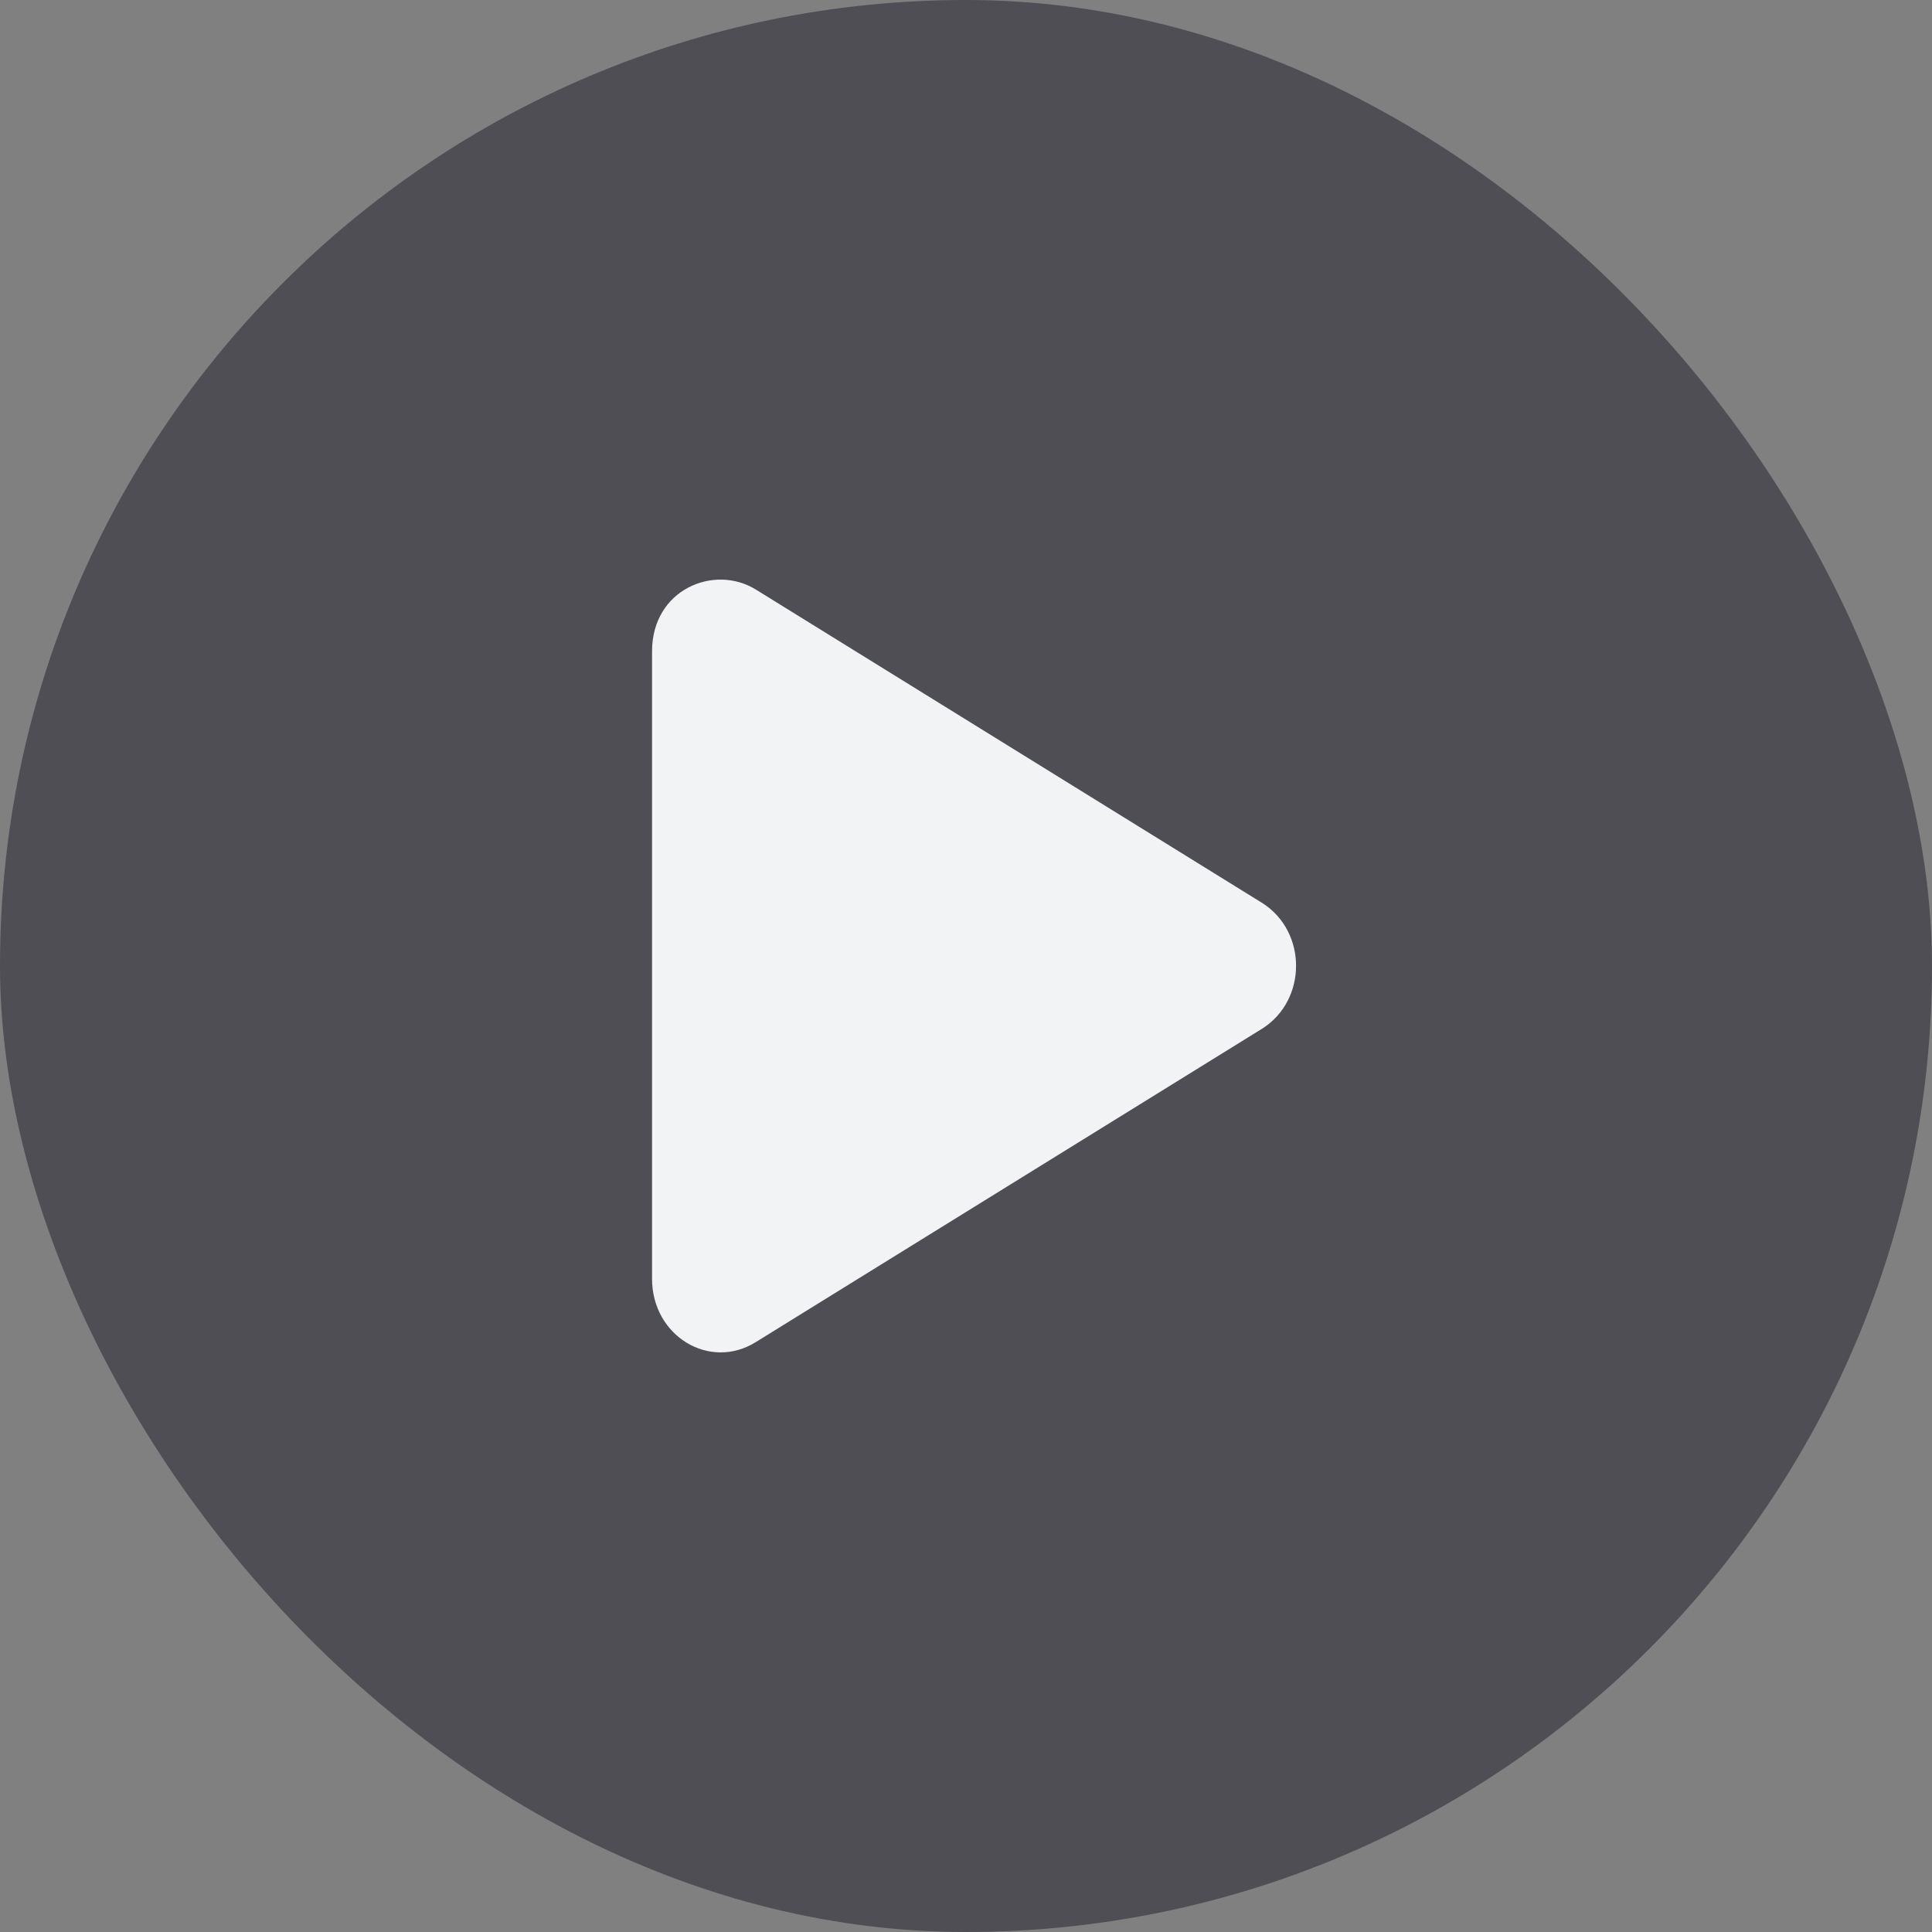
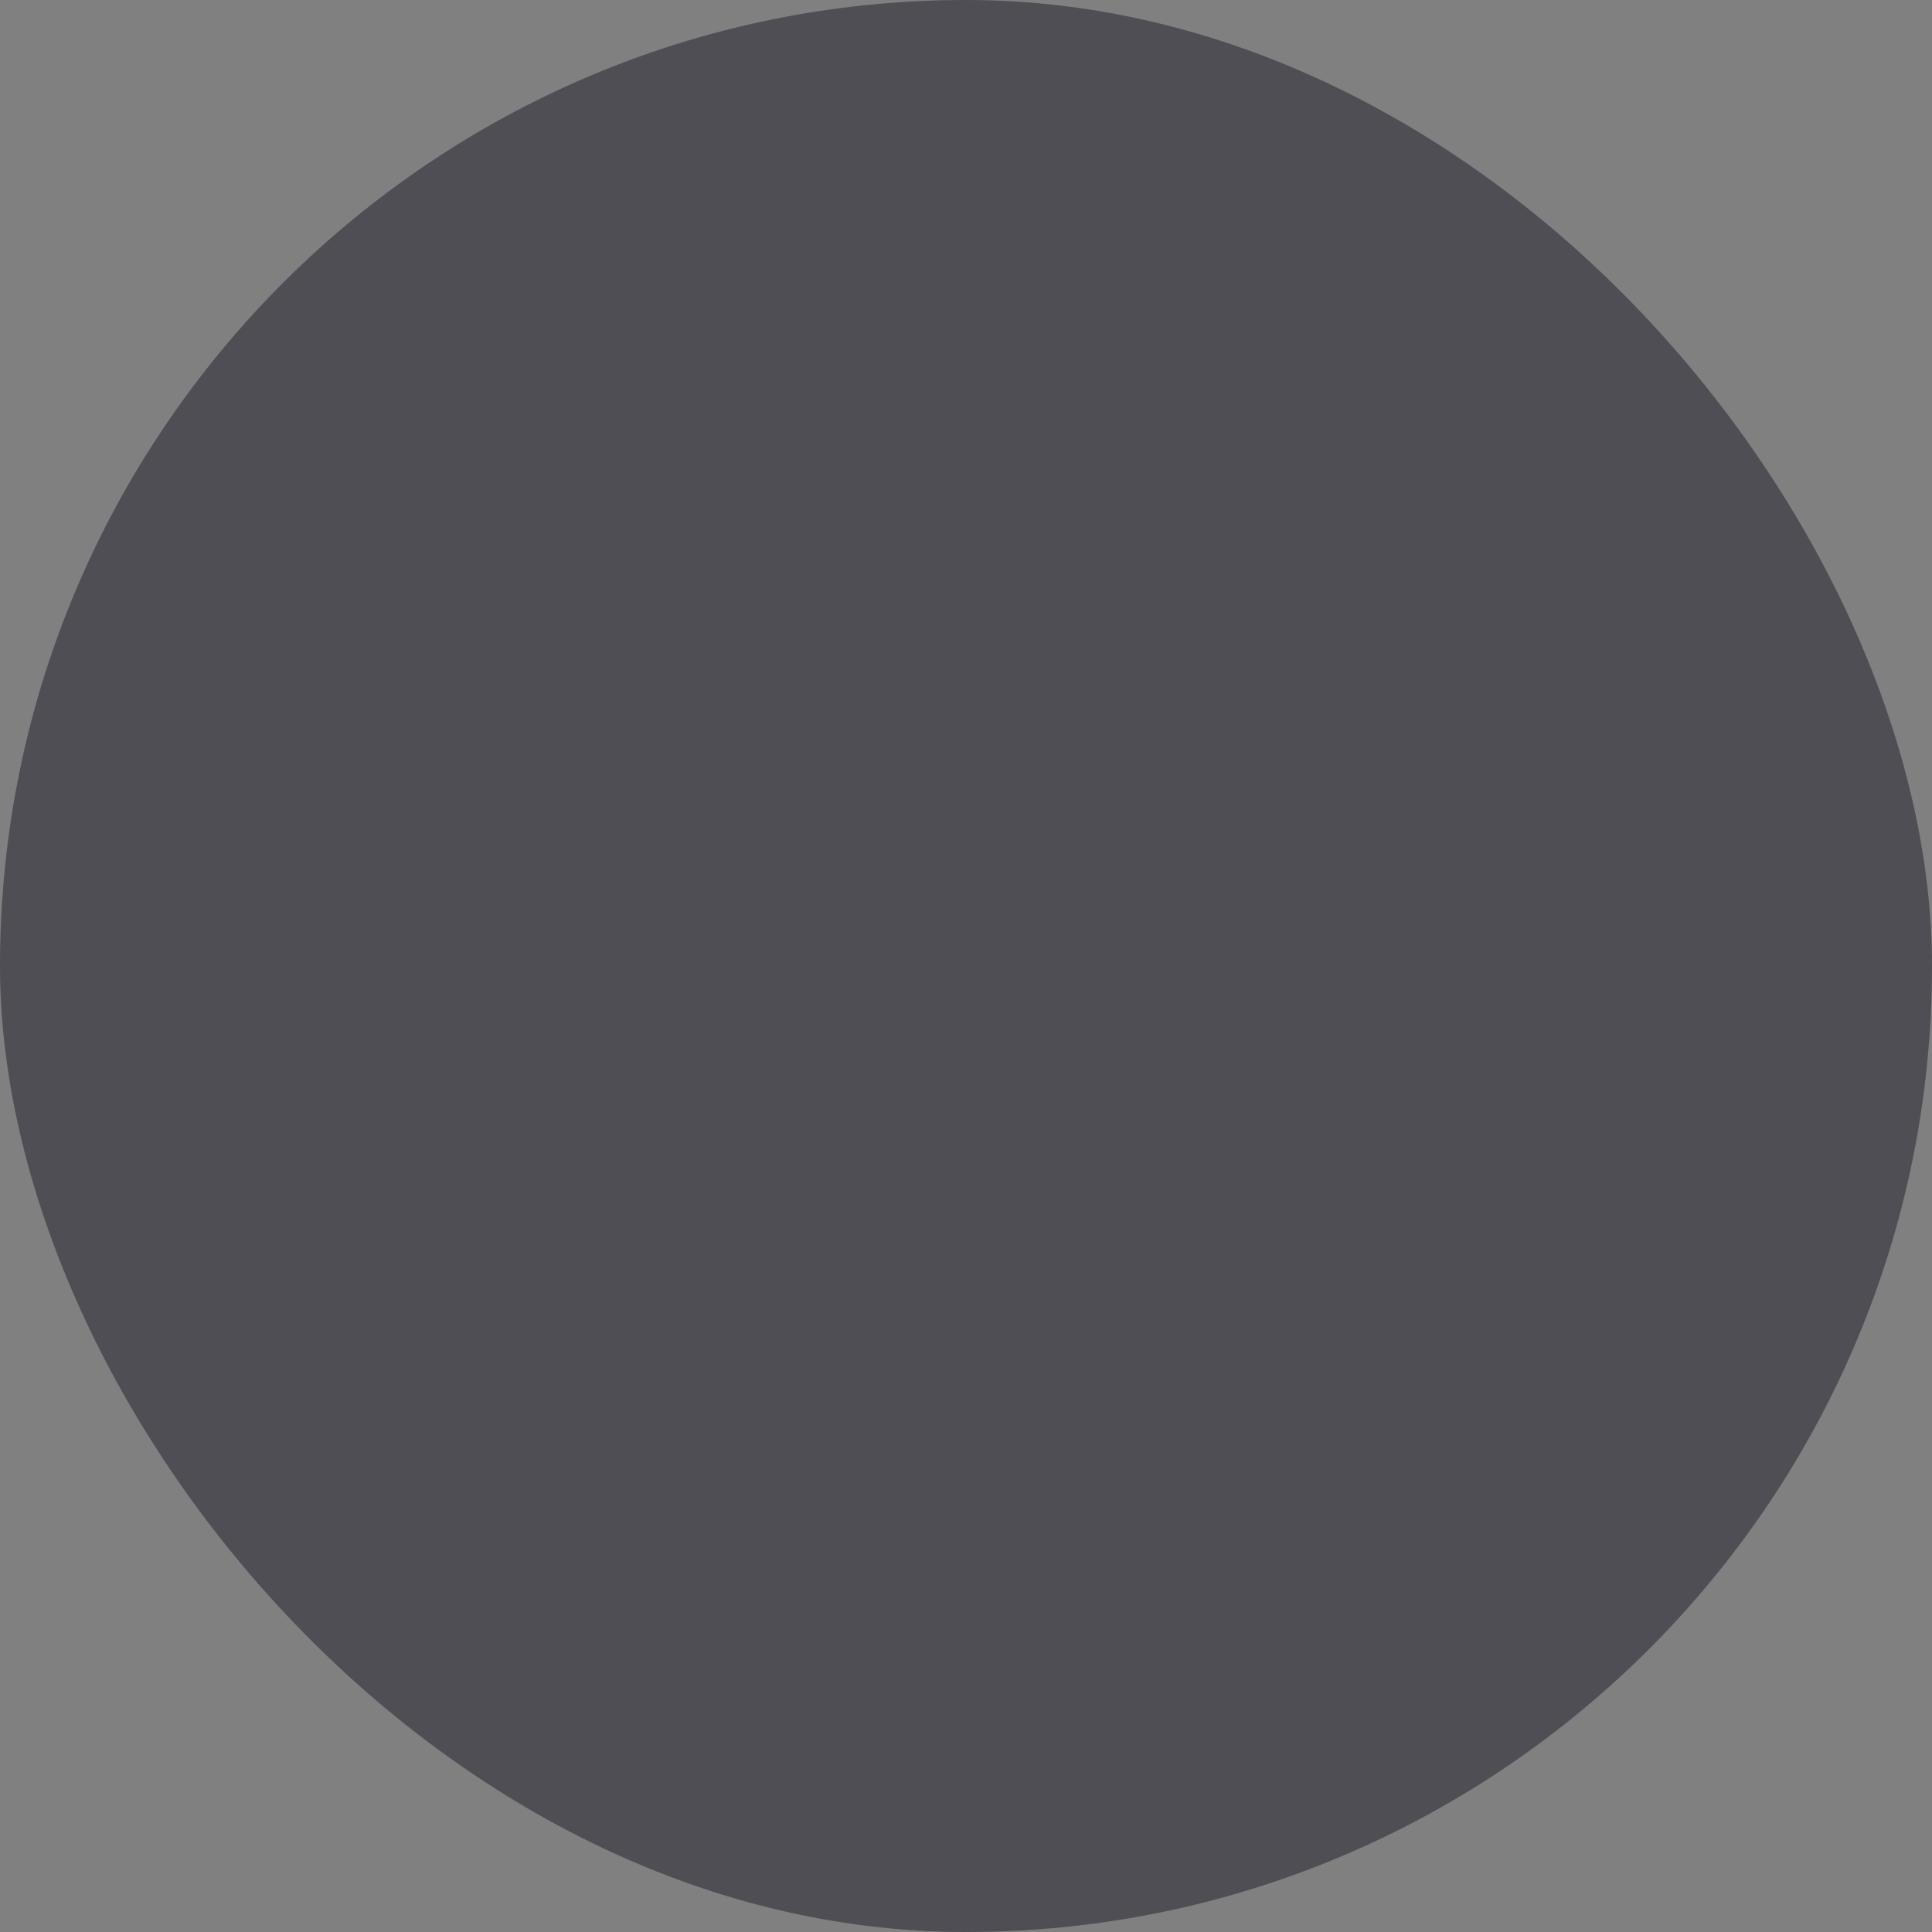
<svg xmlns="http://www.w3.org/2000/svg" width="80" height="80" viewBox="0 0 80 80" fill="none">
  <rect x="0" y="0" width="80" height="80" fill="#808080" stroke="none" />
  <rect x="6.10352e-05" width="80" height="80" rx="40" fill="#1C1C28" fill-opacity="0.5" />
-   <path d="M52.281 37.4L31.293 24.409C29.564 23.347 27 24.409 27 26.969V52.952C27 55.325 29.385 56.762 31.293 55.575L52.281 42.584C54.129 41.397 54.129 38.587 52.281 37.4Z" fill="#F2F3F5" />
</svg>